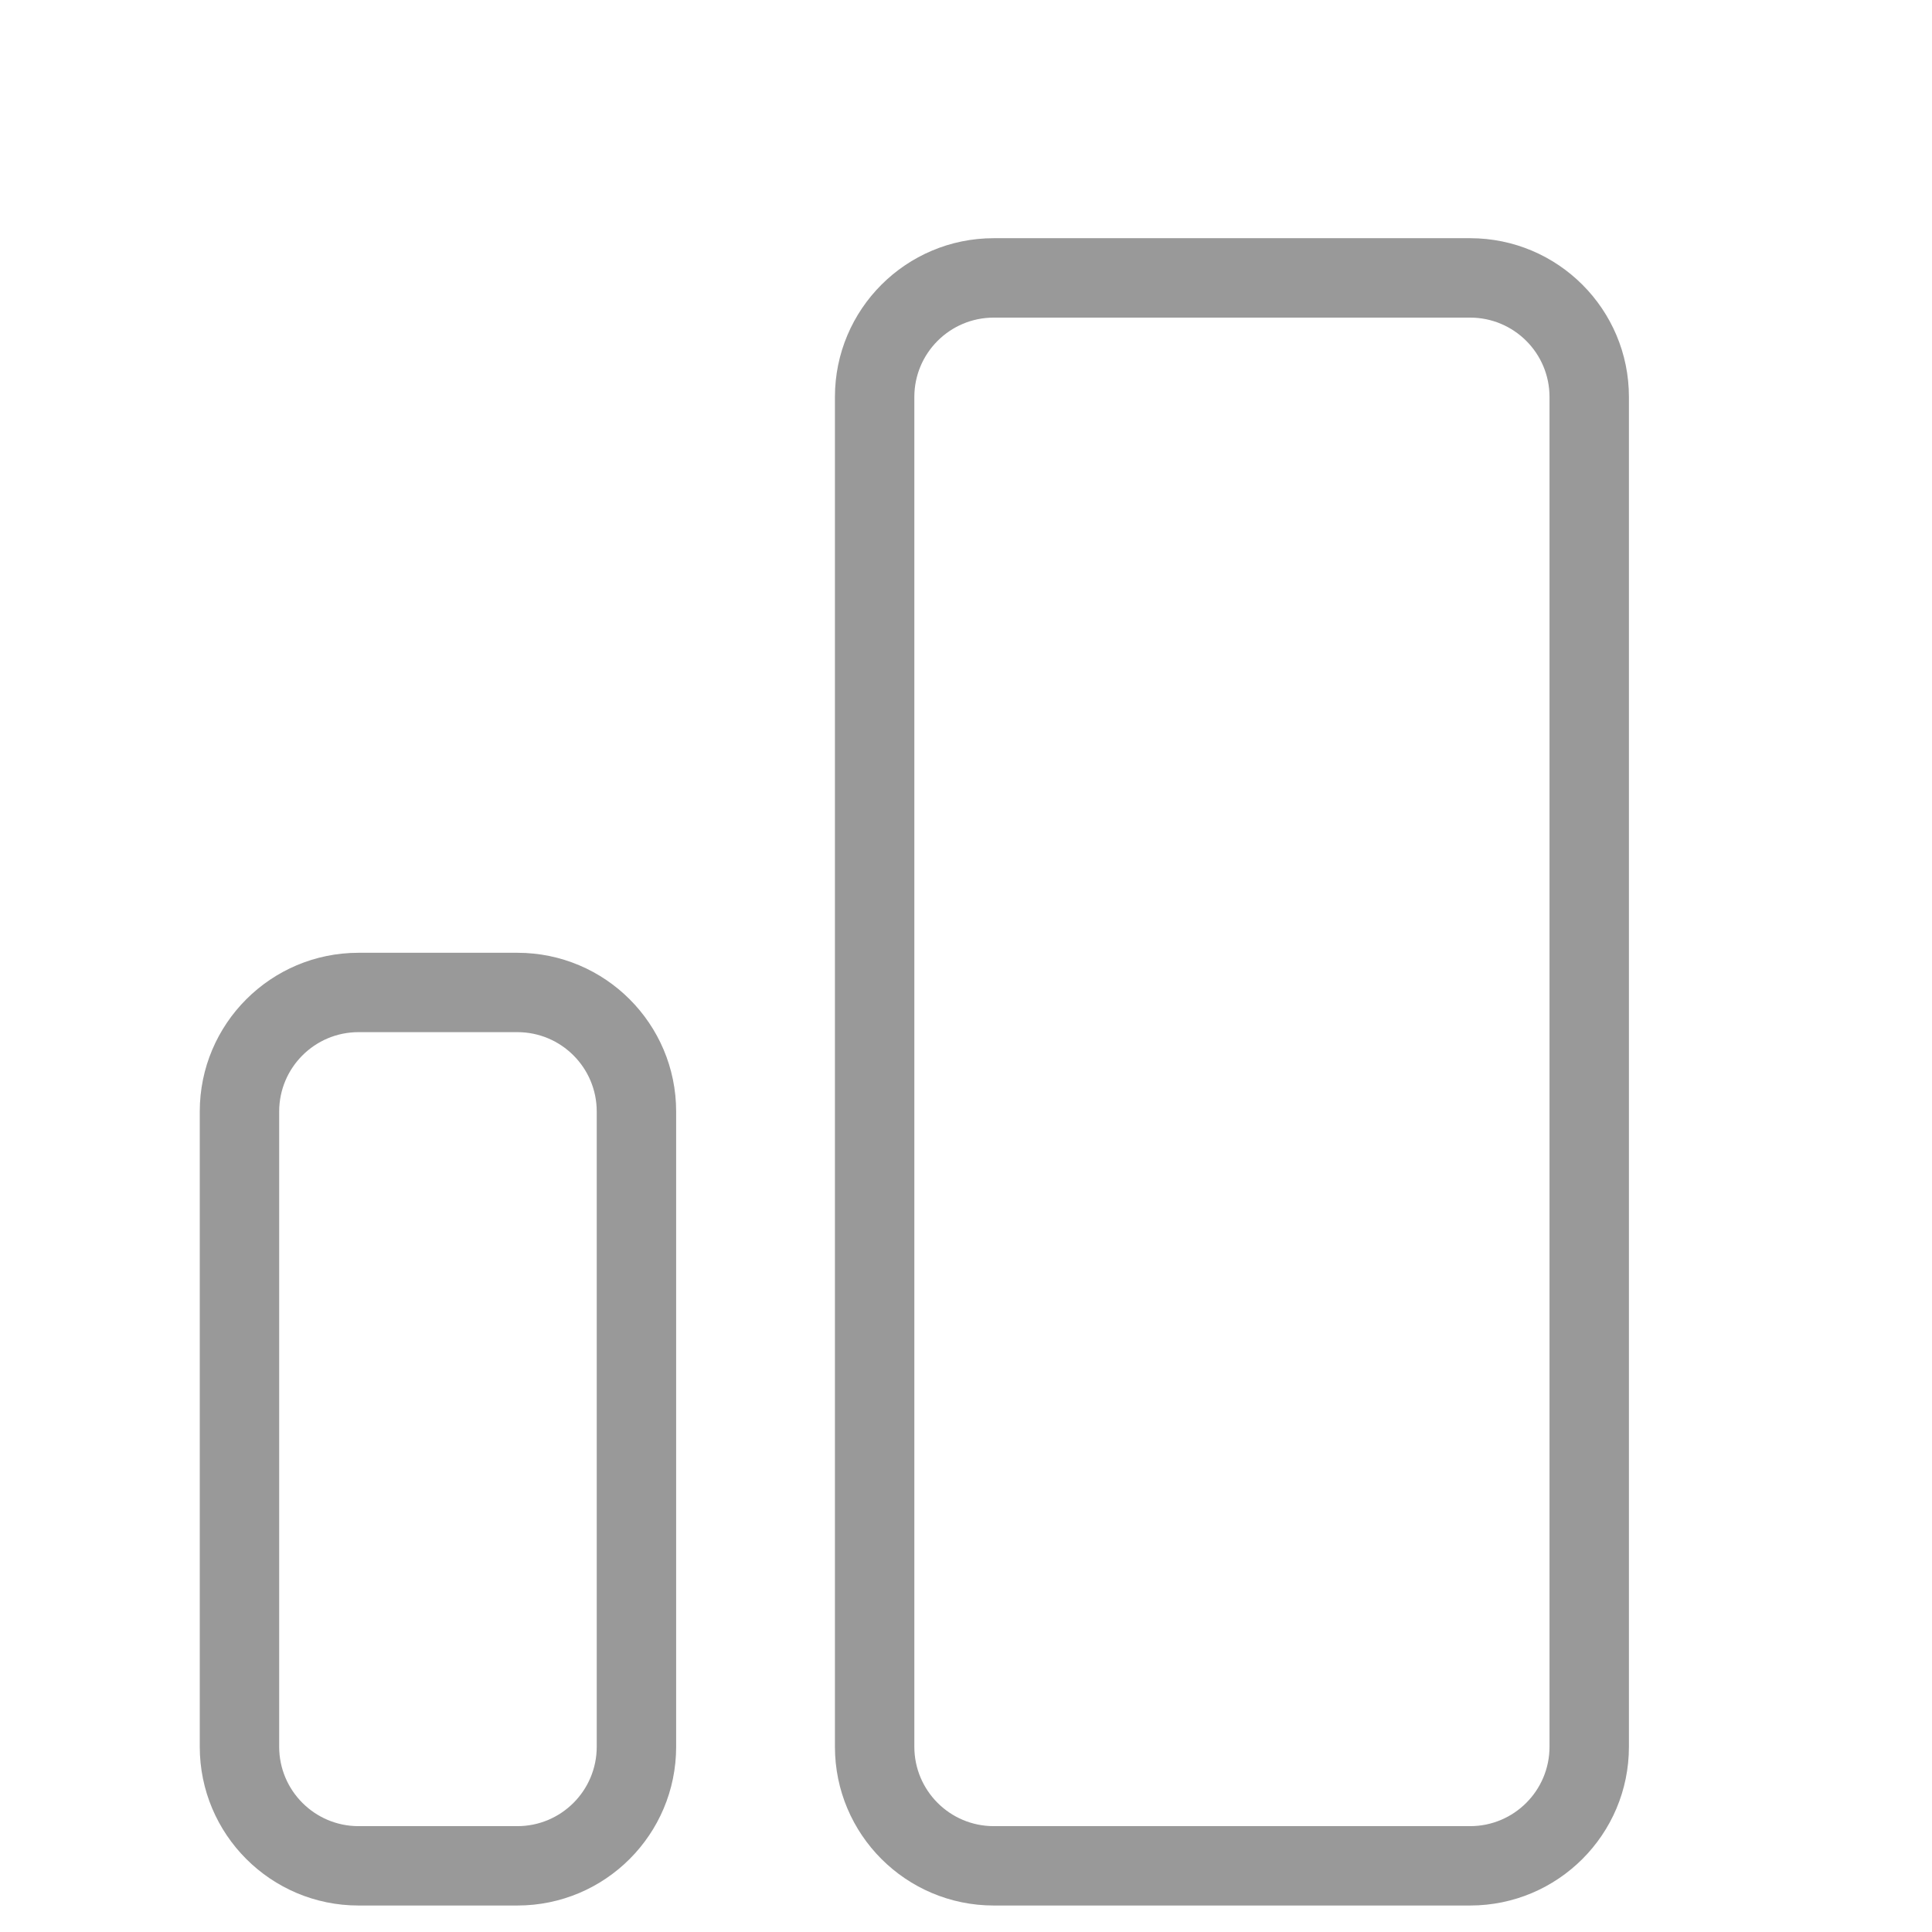
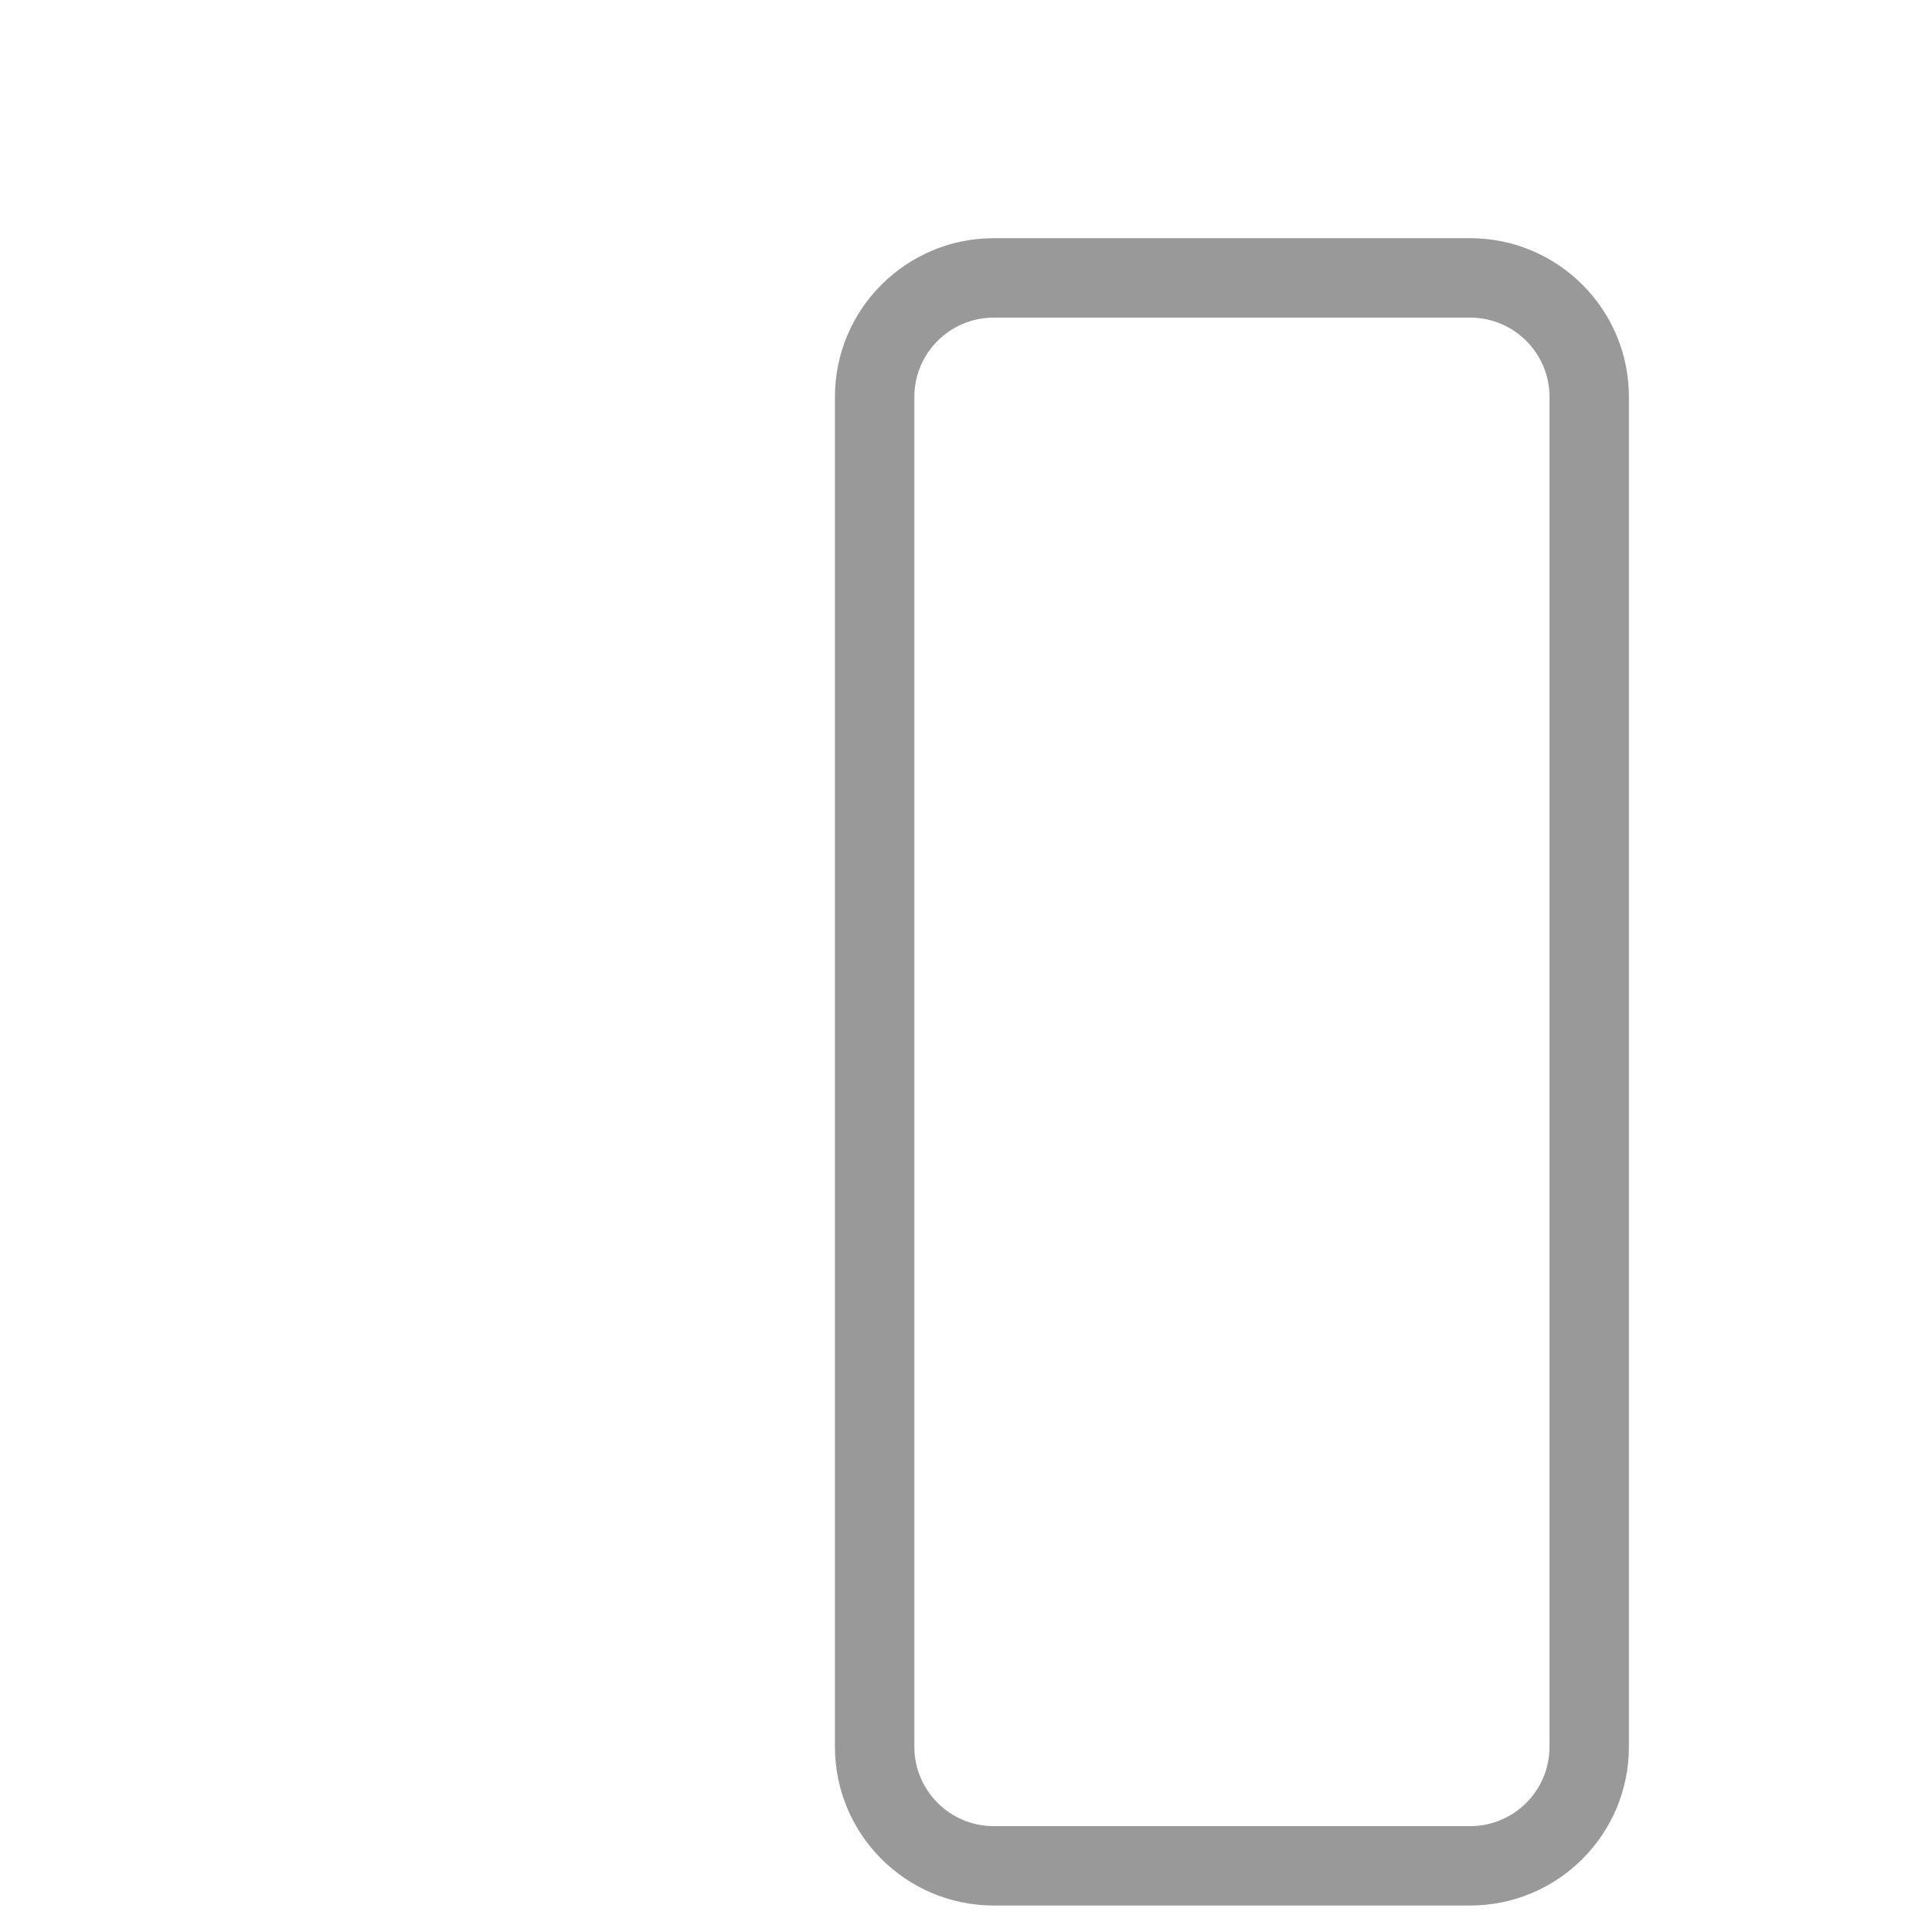
<svg xmlns="http://www.w3.org/2000/svg" width="38" height="38" viewBox="0 0 38 38" fill="none">
  <path fill-rule="evenodd" clip-rule="evenodd" d="M16.422 7.808C16.422 6.083 17.821 4.685 19.546 4.685H28.915C30.64 4.685 32.039 6.083 32.039 7.808V34.356C32.039 36.081 30.64 37.479 28.915 37.479H19.546C17.821 37.479 16.422 36.081 16.422 34.356V7.808ZM19.546 6.247H28.915C29.778 6.247 30.477 6.946 30.477 7.808V34.356C30.477 35.218 29.778 35.918 28.915 35.918H19.546C18.683 35.918 17.984 35.218 17.984 34.356V7.808C17.984 6.946 18.683 6.247 19.546 6.247Z" fill="#999999" />
-   <path fill-rule="evenodd" clip-rule="evenodd" d="M3.929 21.863C3.929 20.138 5.328 18.74 7.052 18.74H10.176C11.901 18.74 13.299 20.138 13.299 21.863V34.356C13.299 36.081 11.901 37.479 10.176 37.479H7.052C5.328 37.479 3.929 36.081 3.929 34.356V21.863ZM7.052 20.301H10.176C11.038 20.301 11.737 21 11.737 21.863V34.356C11.737 35.218 11.038 35.918 10.176 35.918H7.052C6.19 35.918 5.491 35.218 5.491 34.356V21.863C5.491 21 6.19 20.301 7.052 20.301Z" fill="#999999" />
</svg>